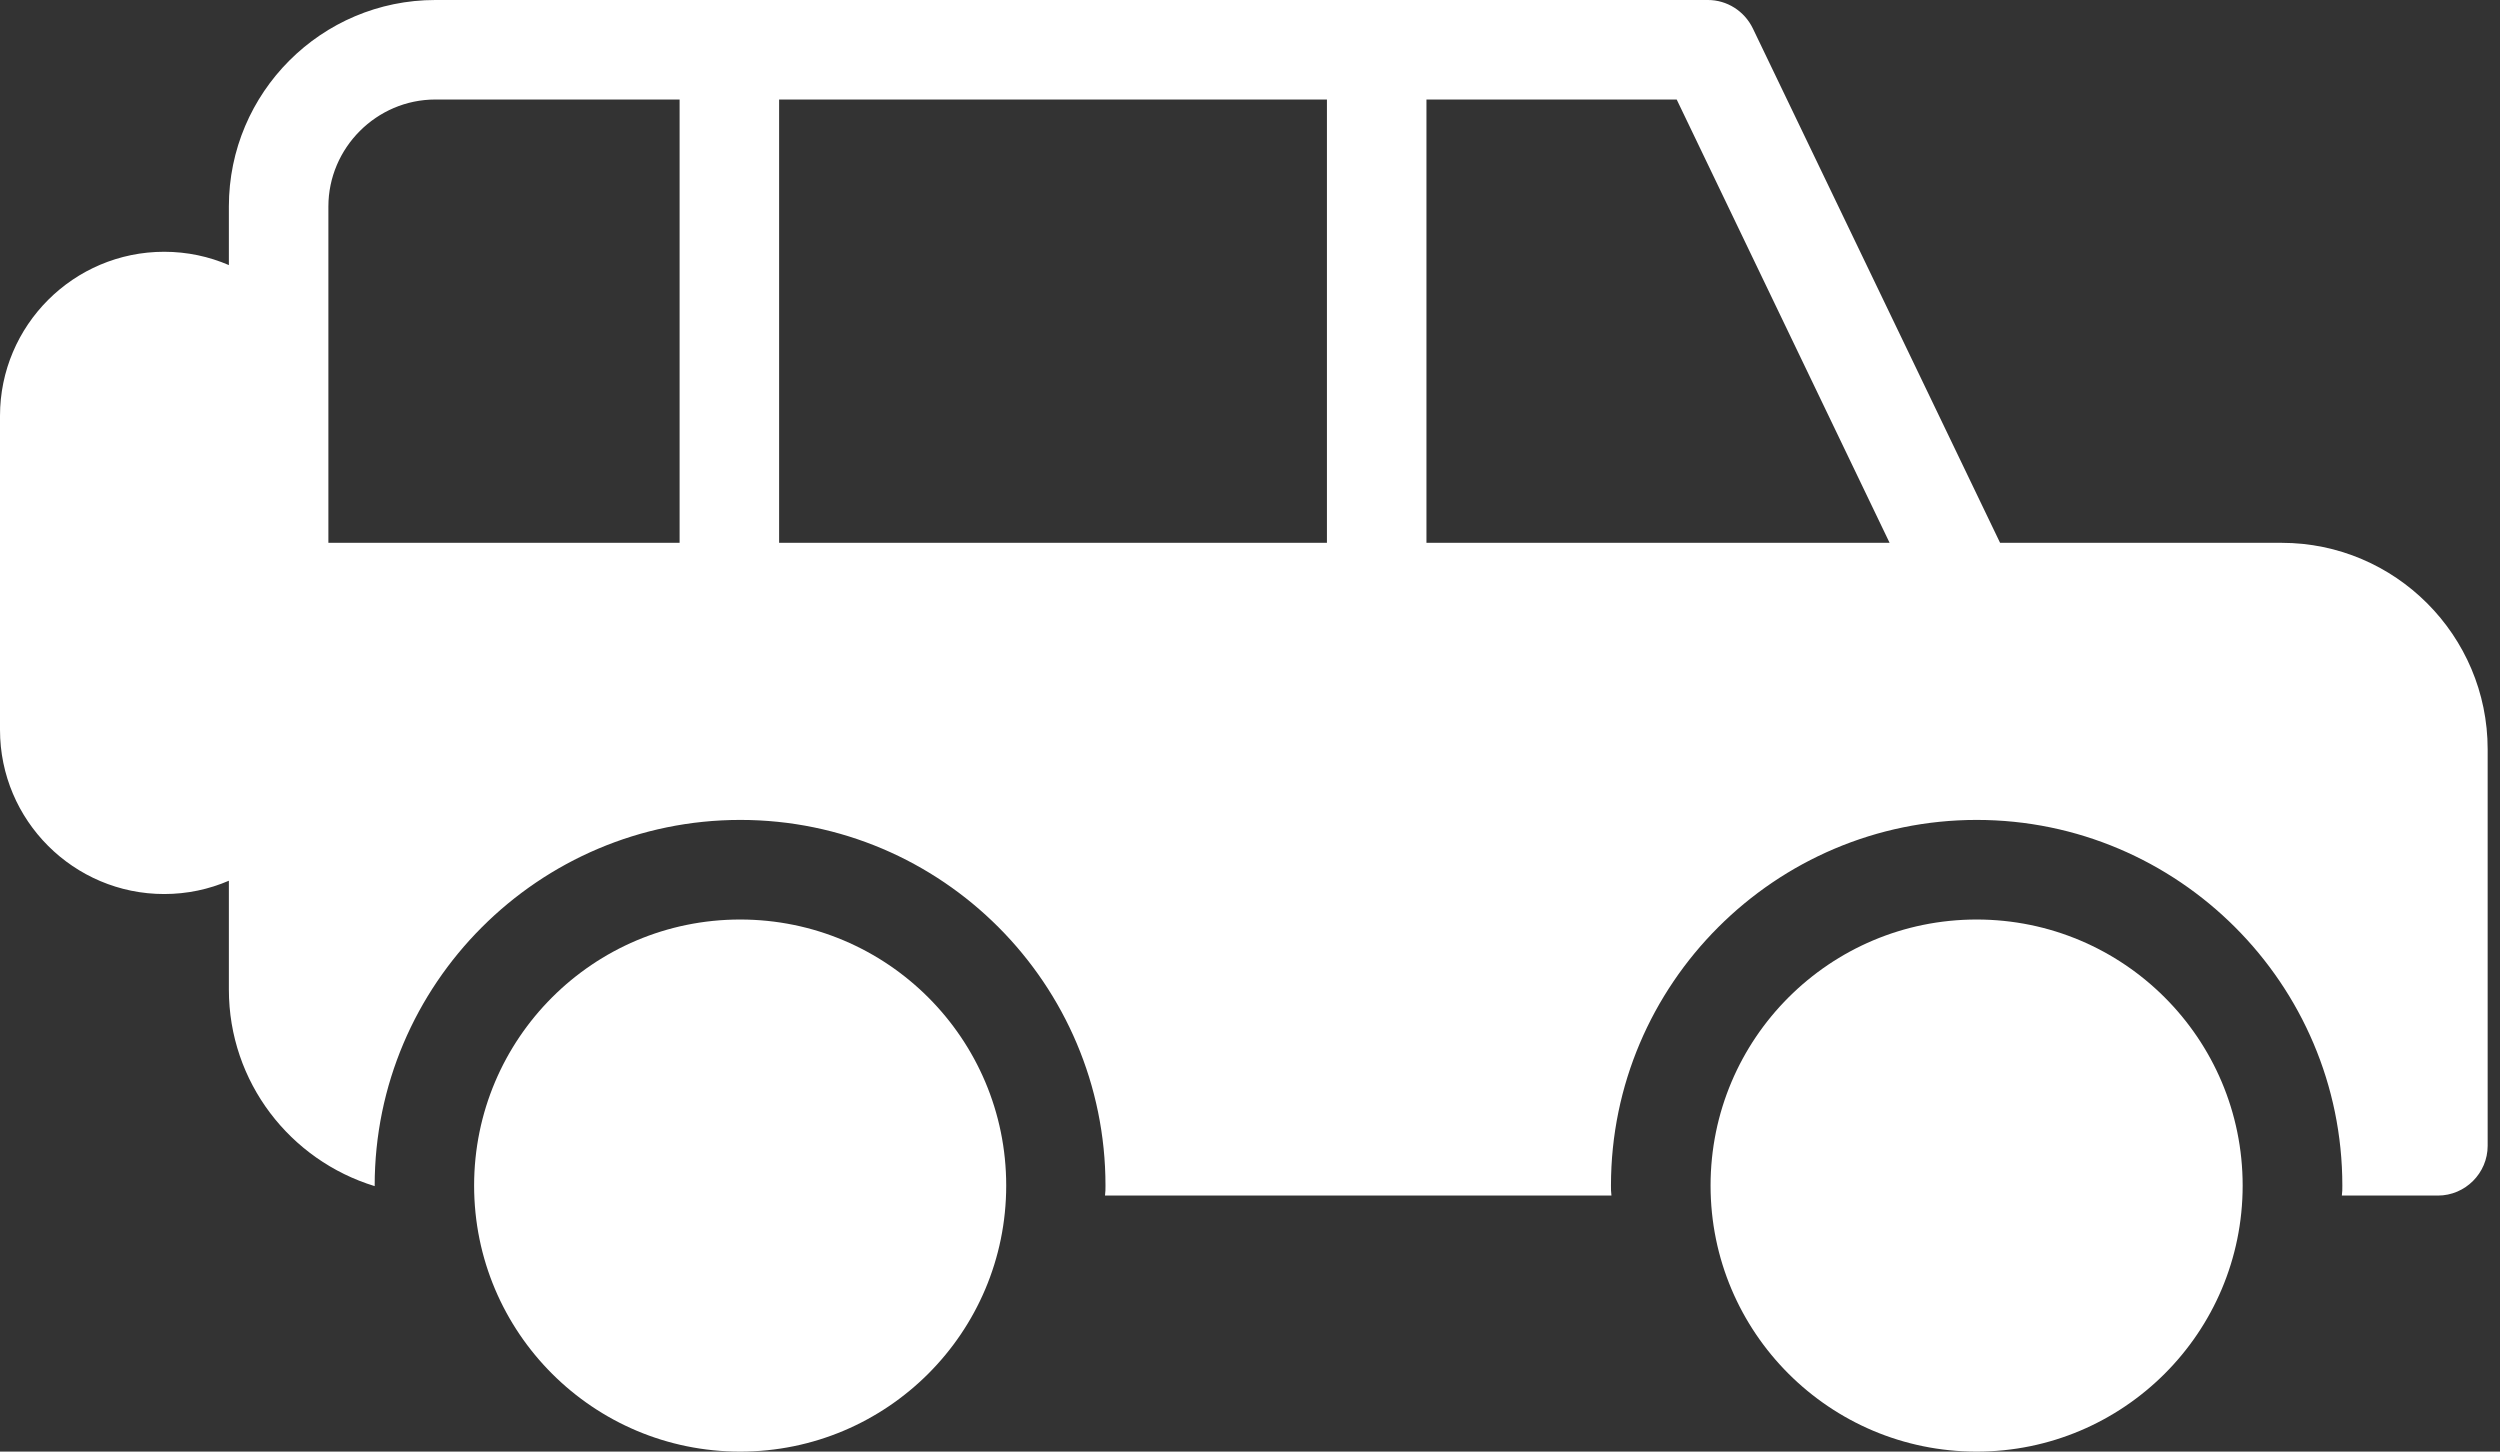
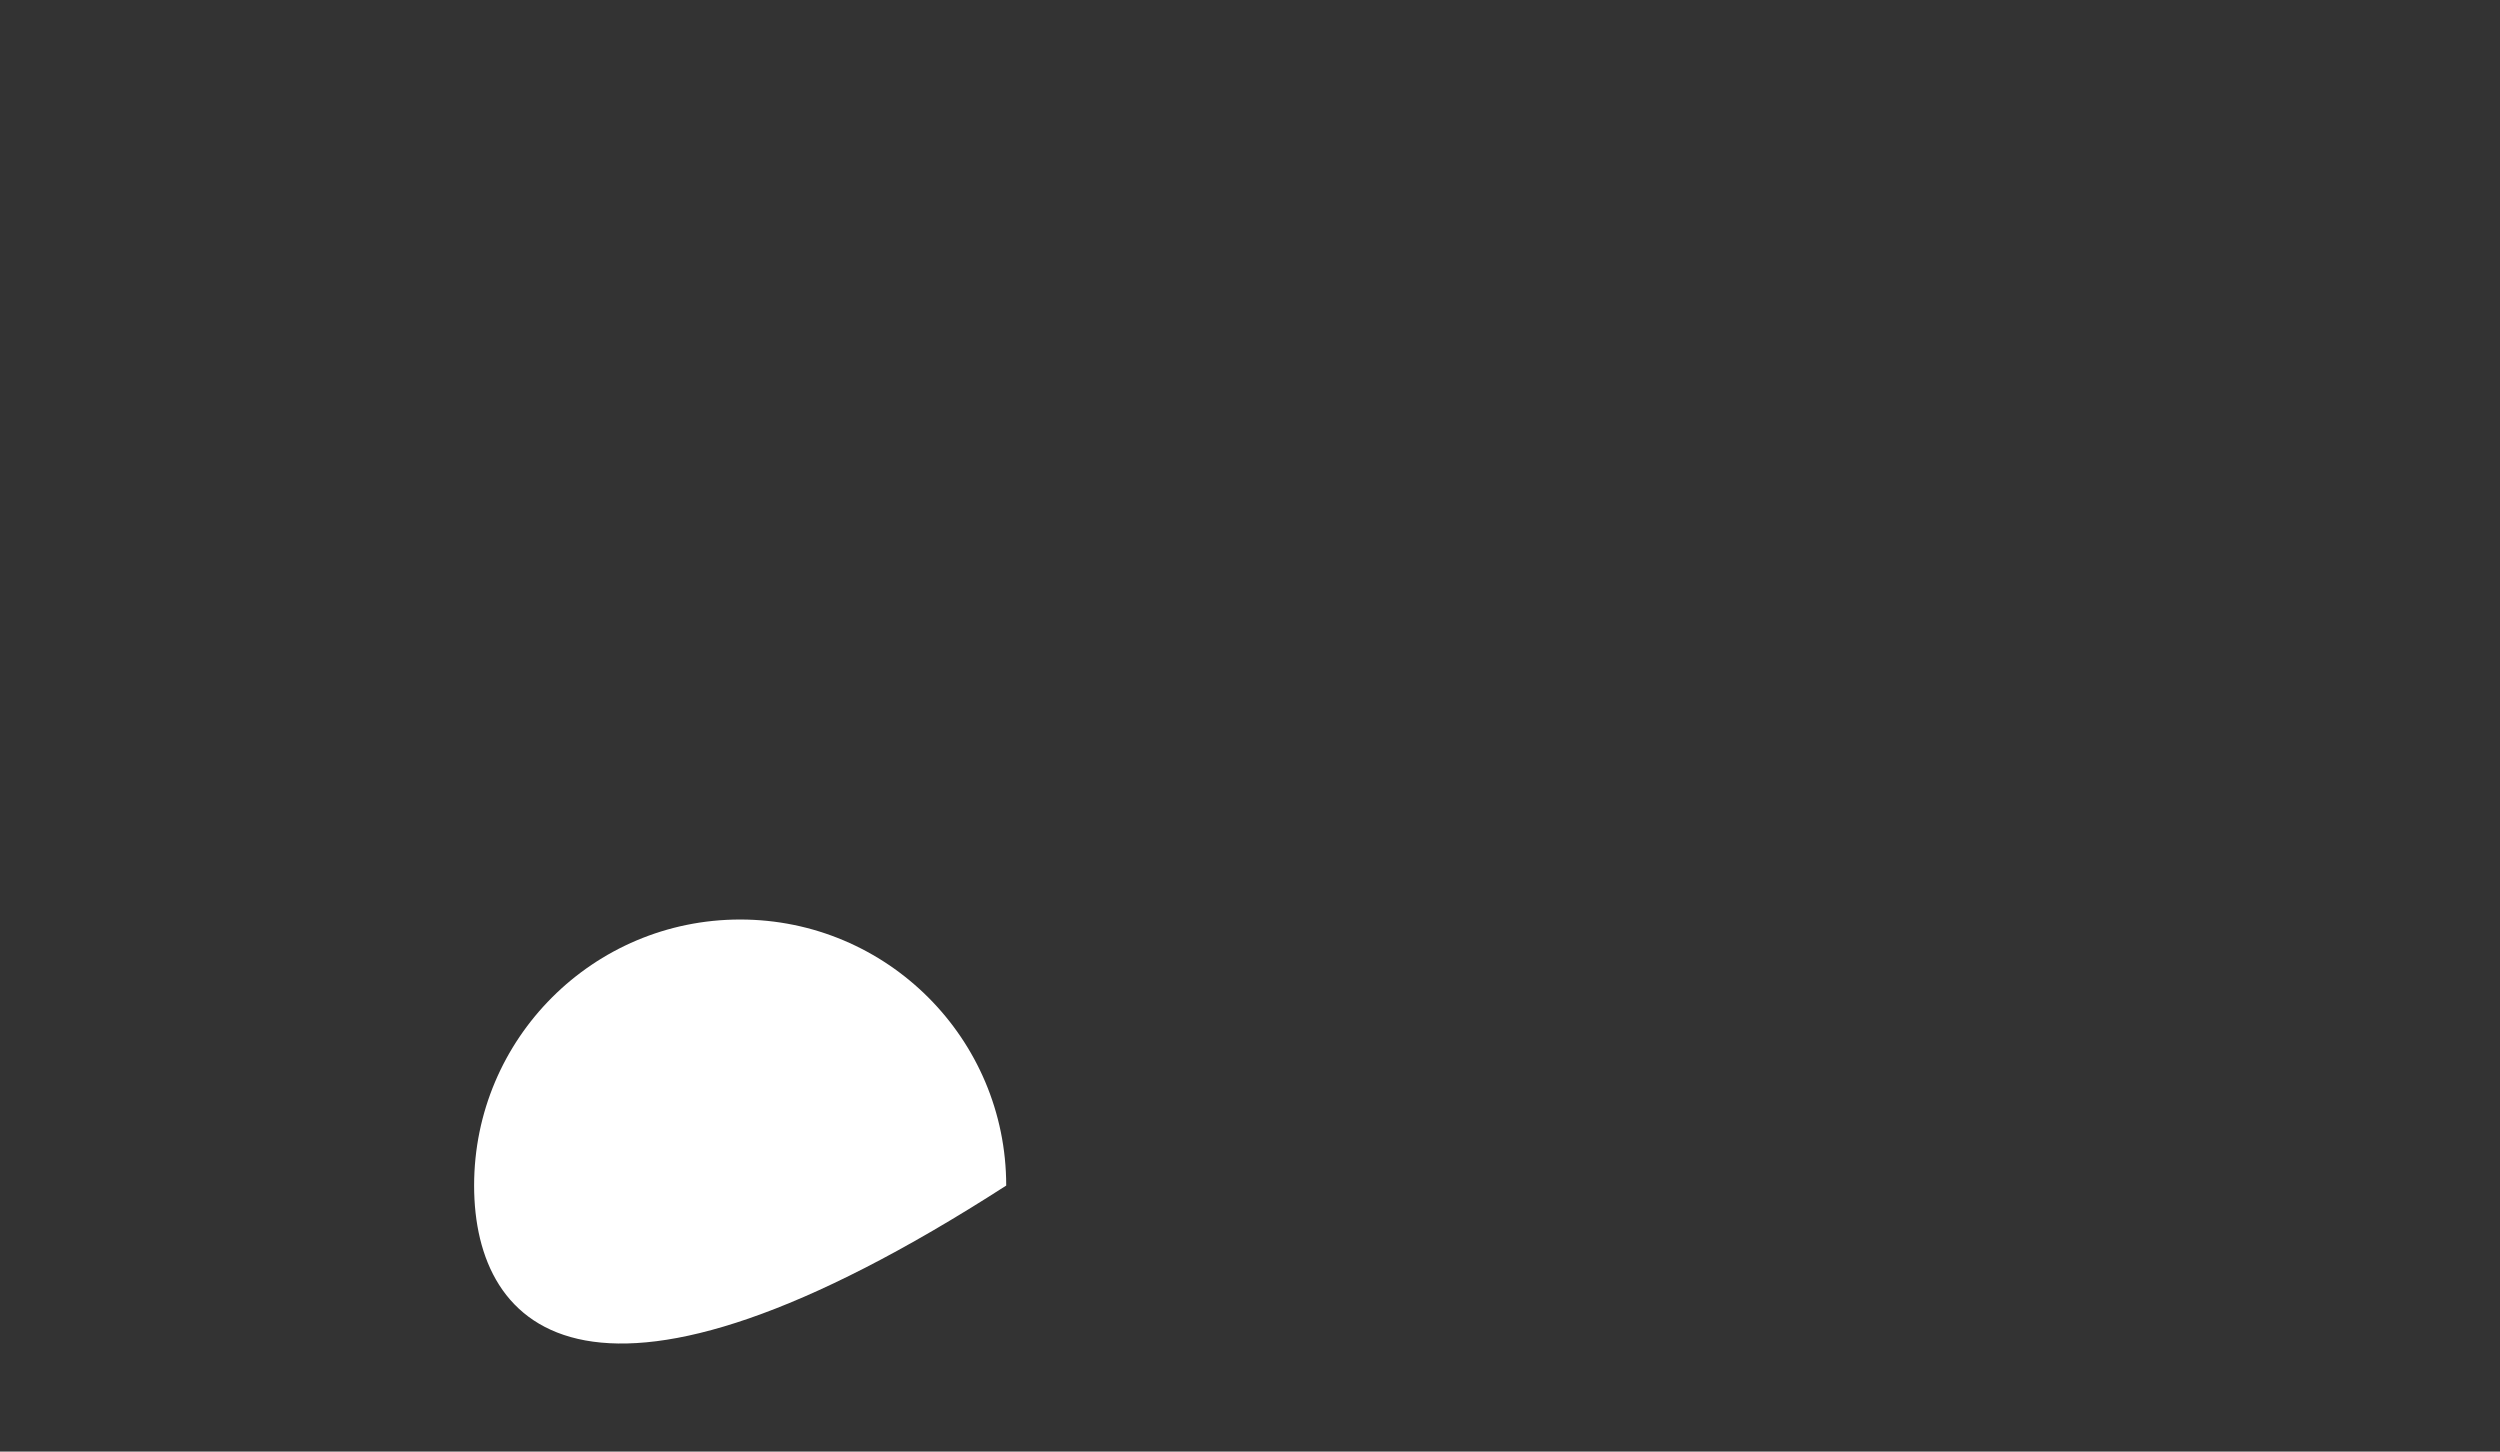
<svg xmlns="http://www.w3.org/2000/svg" width="31" height="18" viewBox="0 0 31 18" fill="none">
  <rect x="0" y="0" width="31" height="18" fill="#333333" stroke="none" />
-   <path d="M27.809 14.701C27.809 16.523 26.332 18 24.51 18C22.688 18 21.211 16.523 21.211 14.701C21.211 12.879 22.688 11.402 24.51 11.402C26.332 11.402 27.809 12.879 27.809 14.701Z" fill="white" />
-   <path d="M12.477 14.701C12.477 16.523 11.001 18 9.178 18C7.356 18 5.879 16.523 5.879 14.701C5.879 12.879 7.356 11.402 9.178 11.402C11 11.402 12.477 12.879 12.477 14.701Z" fill="white" />
-   <path d="M28.293 6.731H24.801L21.735 0.352C21.63 0.136 21.414 0 21.179 0L5.398 0C3.986 0 2.838 1.148 2.838 2.56V3.287C2.592 3.181 2.321 3.122 2.036 3.122C0.913 3.122 0 4.035 0 5.157V9.05C0 10.173 0.913 11.086 2.036 11.086C2.321 11.086 2.592 11.027 2.838 10.921V12.271C2.838 13.418 3.597 14.387 4.646 14.708V14.701C4.646 12.203 6.681 10.167 9.18 10.167C11.679 10.167 13.708 12.203 13.708 14.701C13.708 14.745 13.708 14.782 13.702 14.825H19.982C19.976 14.782 19.976 14.745 19.976 14.701C19.976 12.203 22.012 10.167 24.511 10.167C27.009 10.167 29.045 12.203 29.045 14.701C29.045 14.745 29.045 14.782 29.039 14.825L30.23 14.825C30.569 14.825 30.847 14.547 30.847 14.208V9.291C30.847 7.878 29.699 6.731 28.293 6.731L28.293 6.731ZM8.427 6.731H4.072V2.561C4.072 1.833 4.67 1.234 5.398 1.234H8.427V6.731ZM16.454 6.731H9.661V1.234H16.454V6.731ZM17.688 6.731V1.234H20.791L23.431 6.731H17.688Z" fill="white" />
+   <path d="M12.477 14.701C7.356 18 5.879 16.523 5.879 14.701C5.879 12.879 7.356 11.402 9.178 11.402C11 11.402 12.477 12.879 12.477 14.701Z" fill="white" />
</svg>